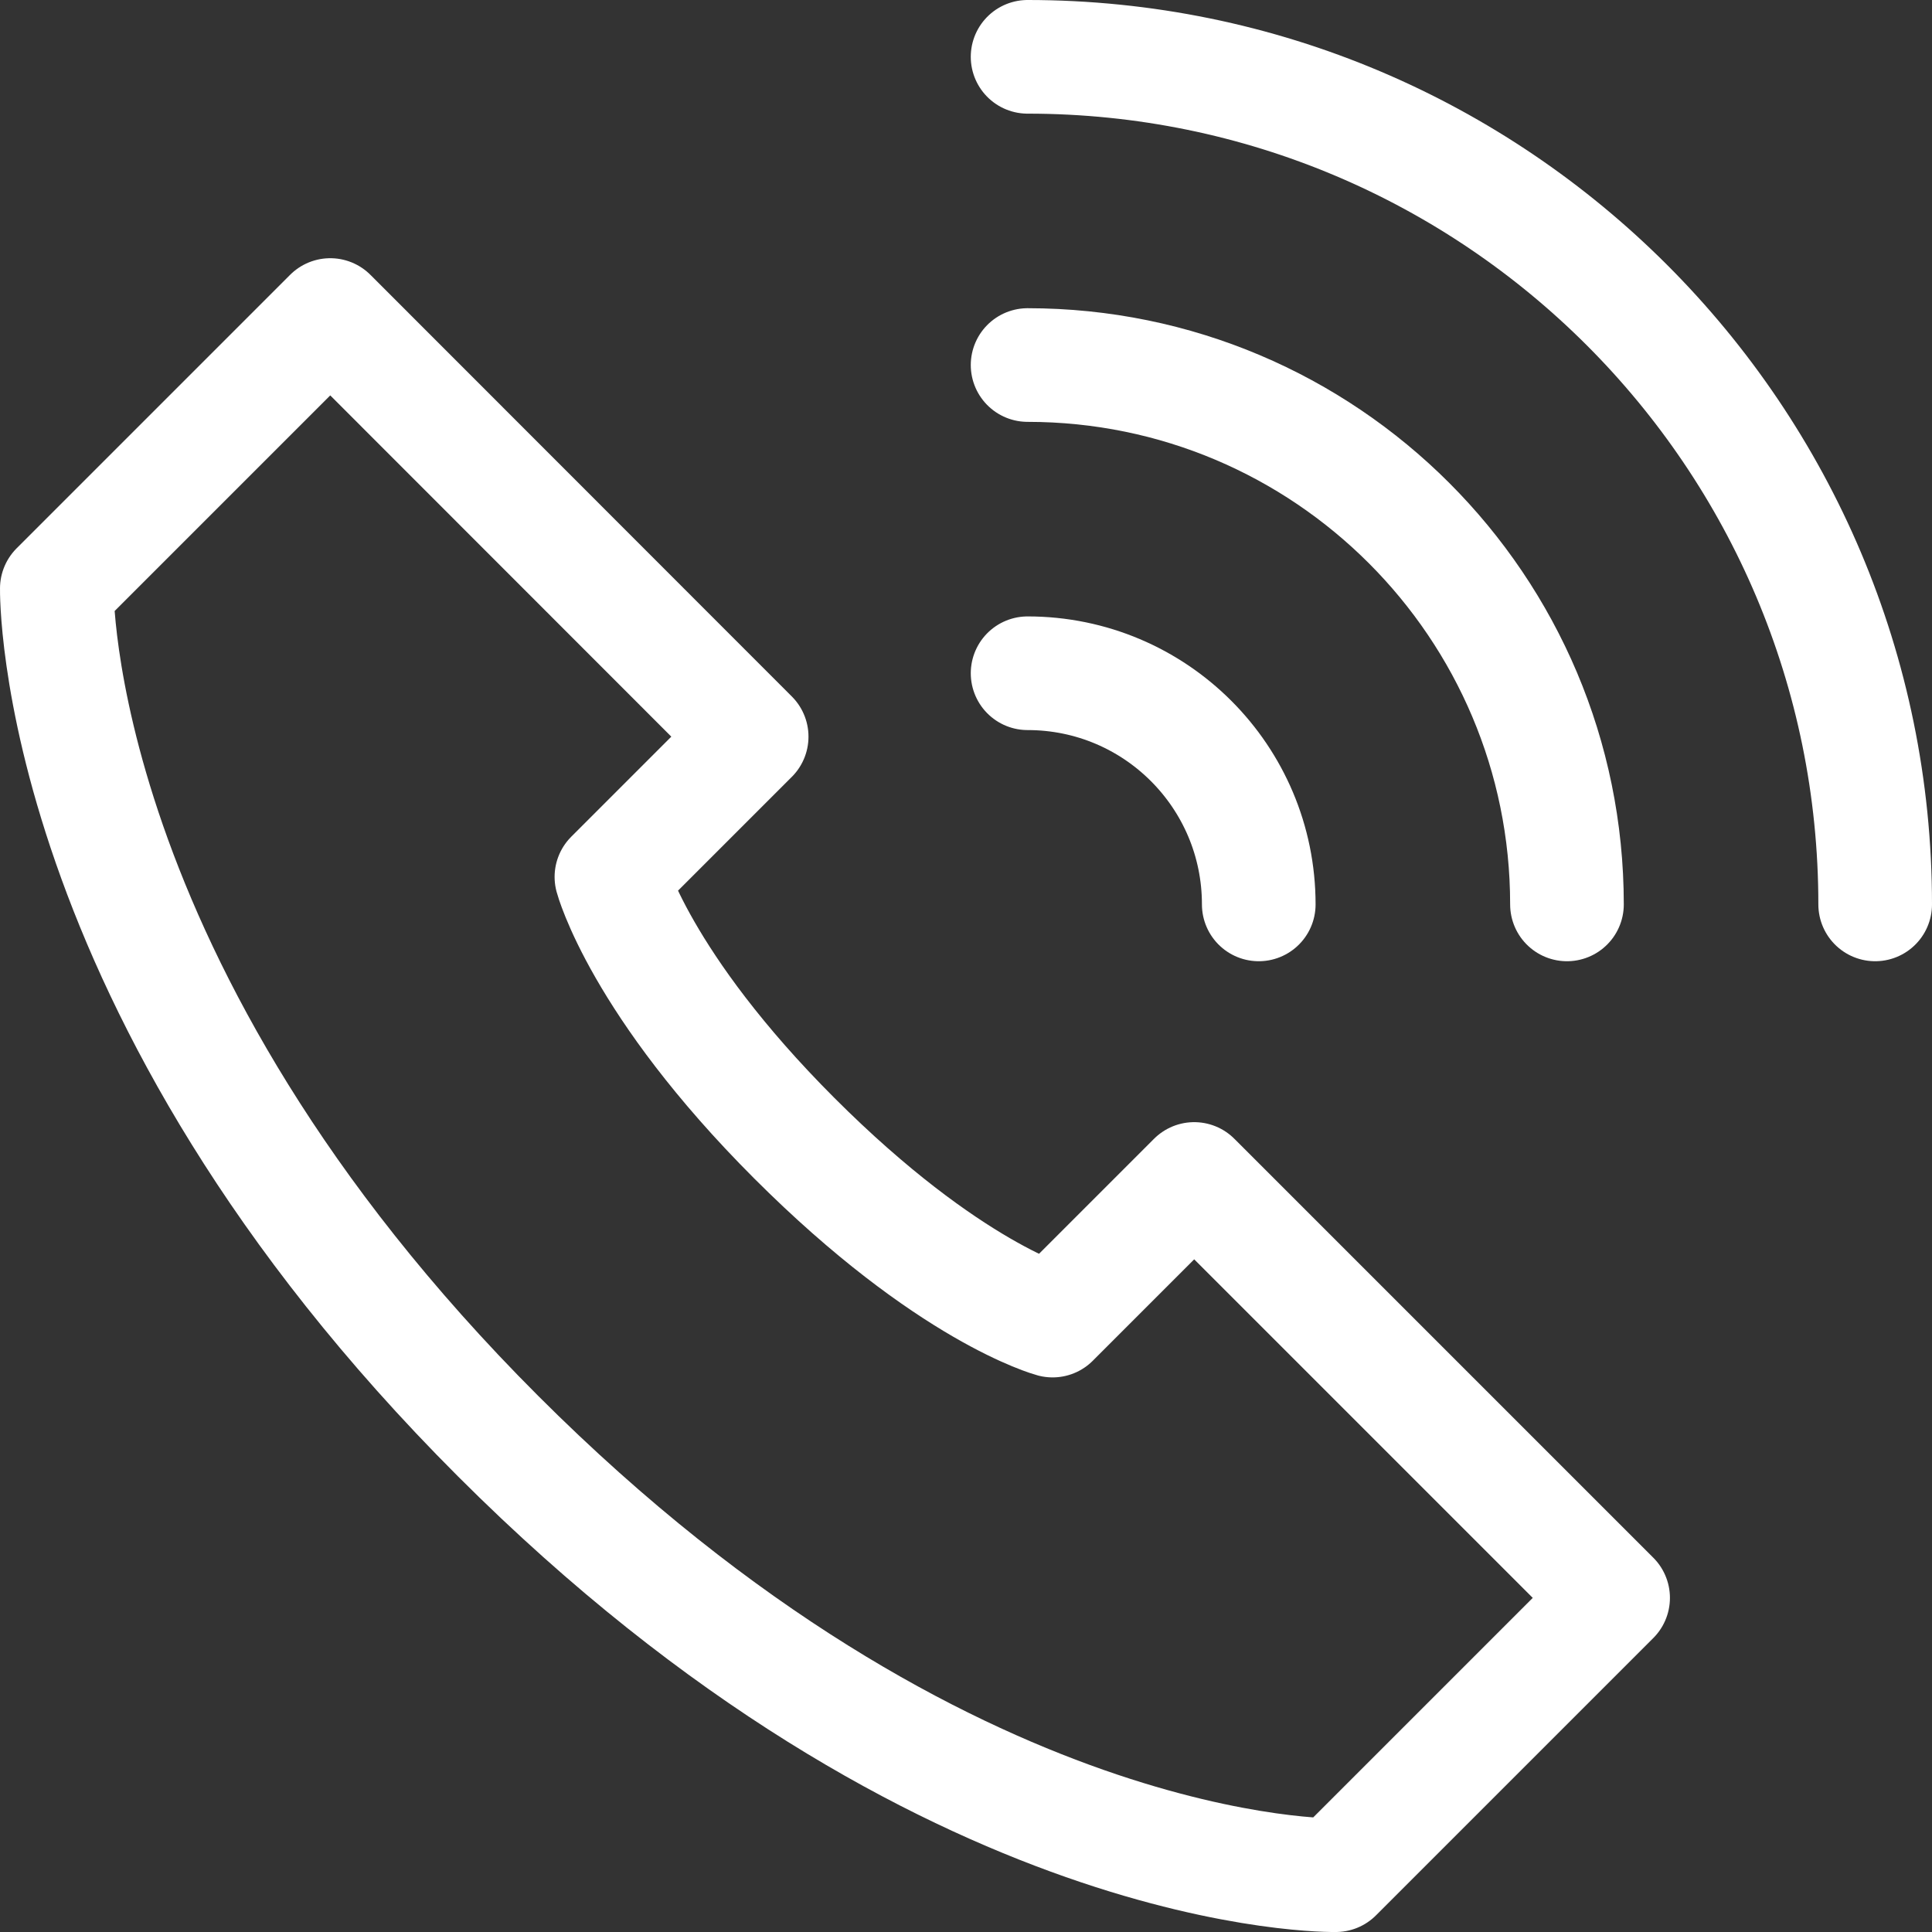
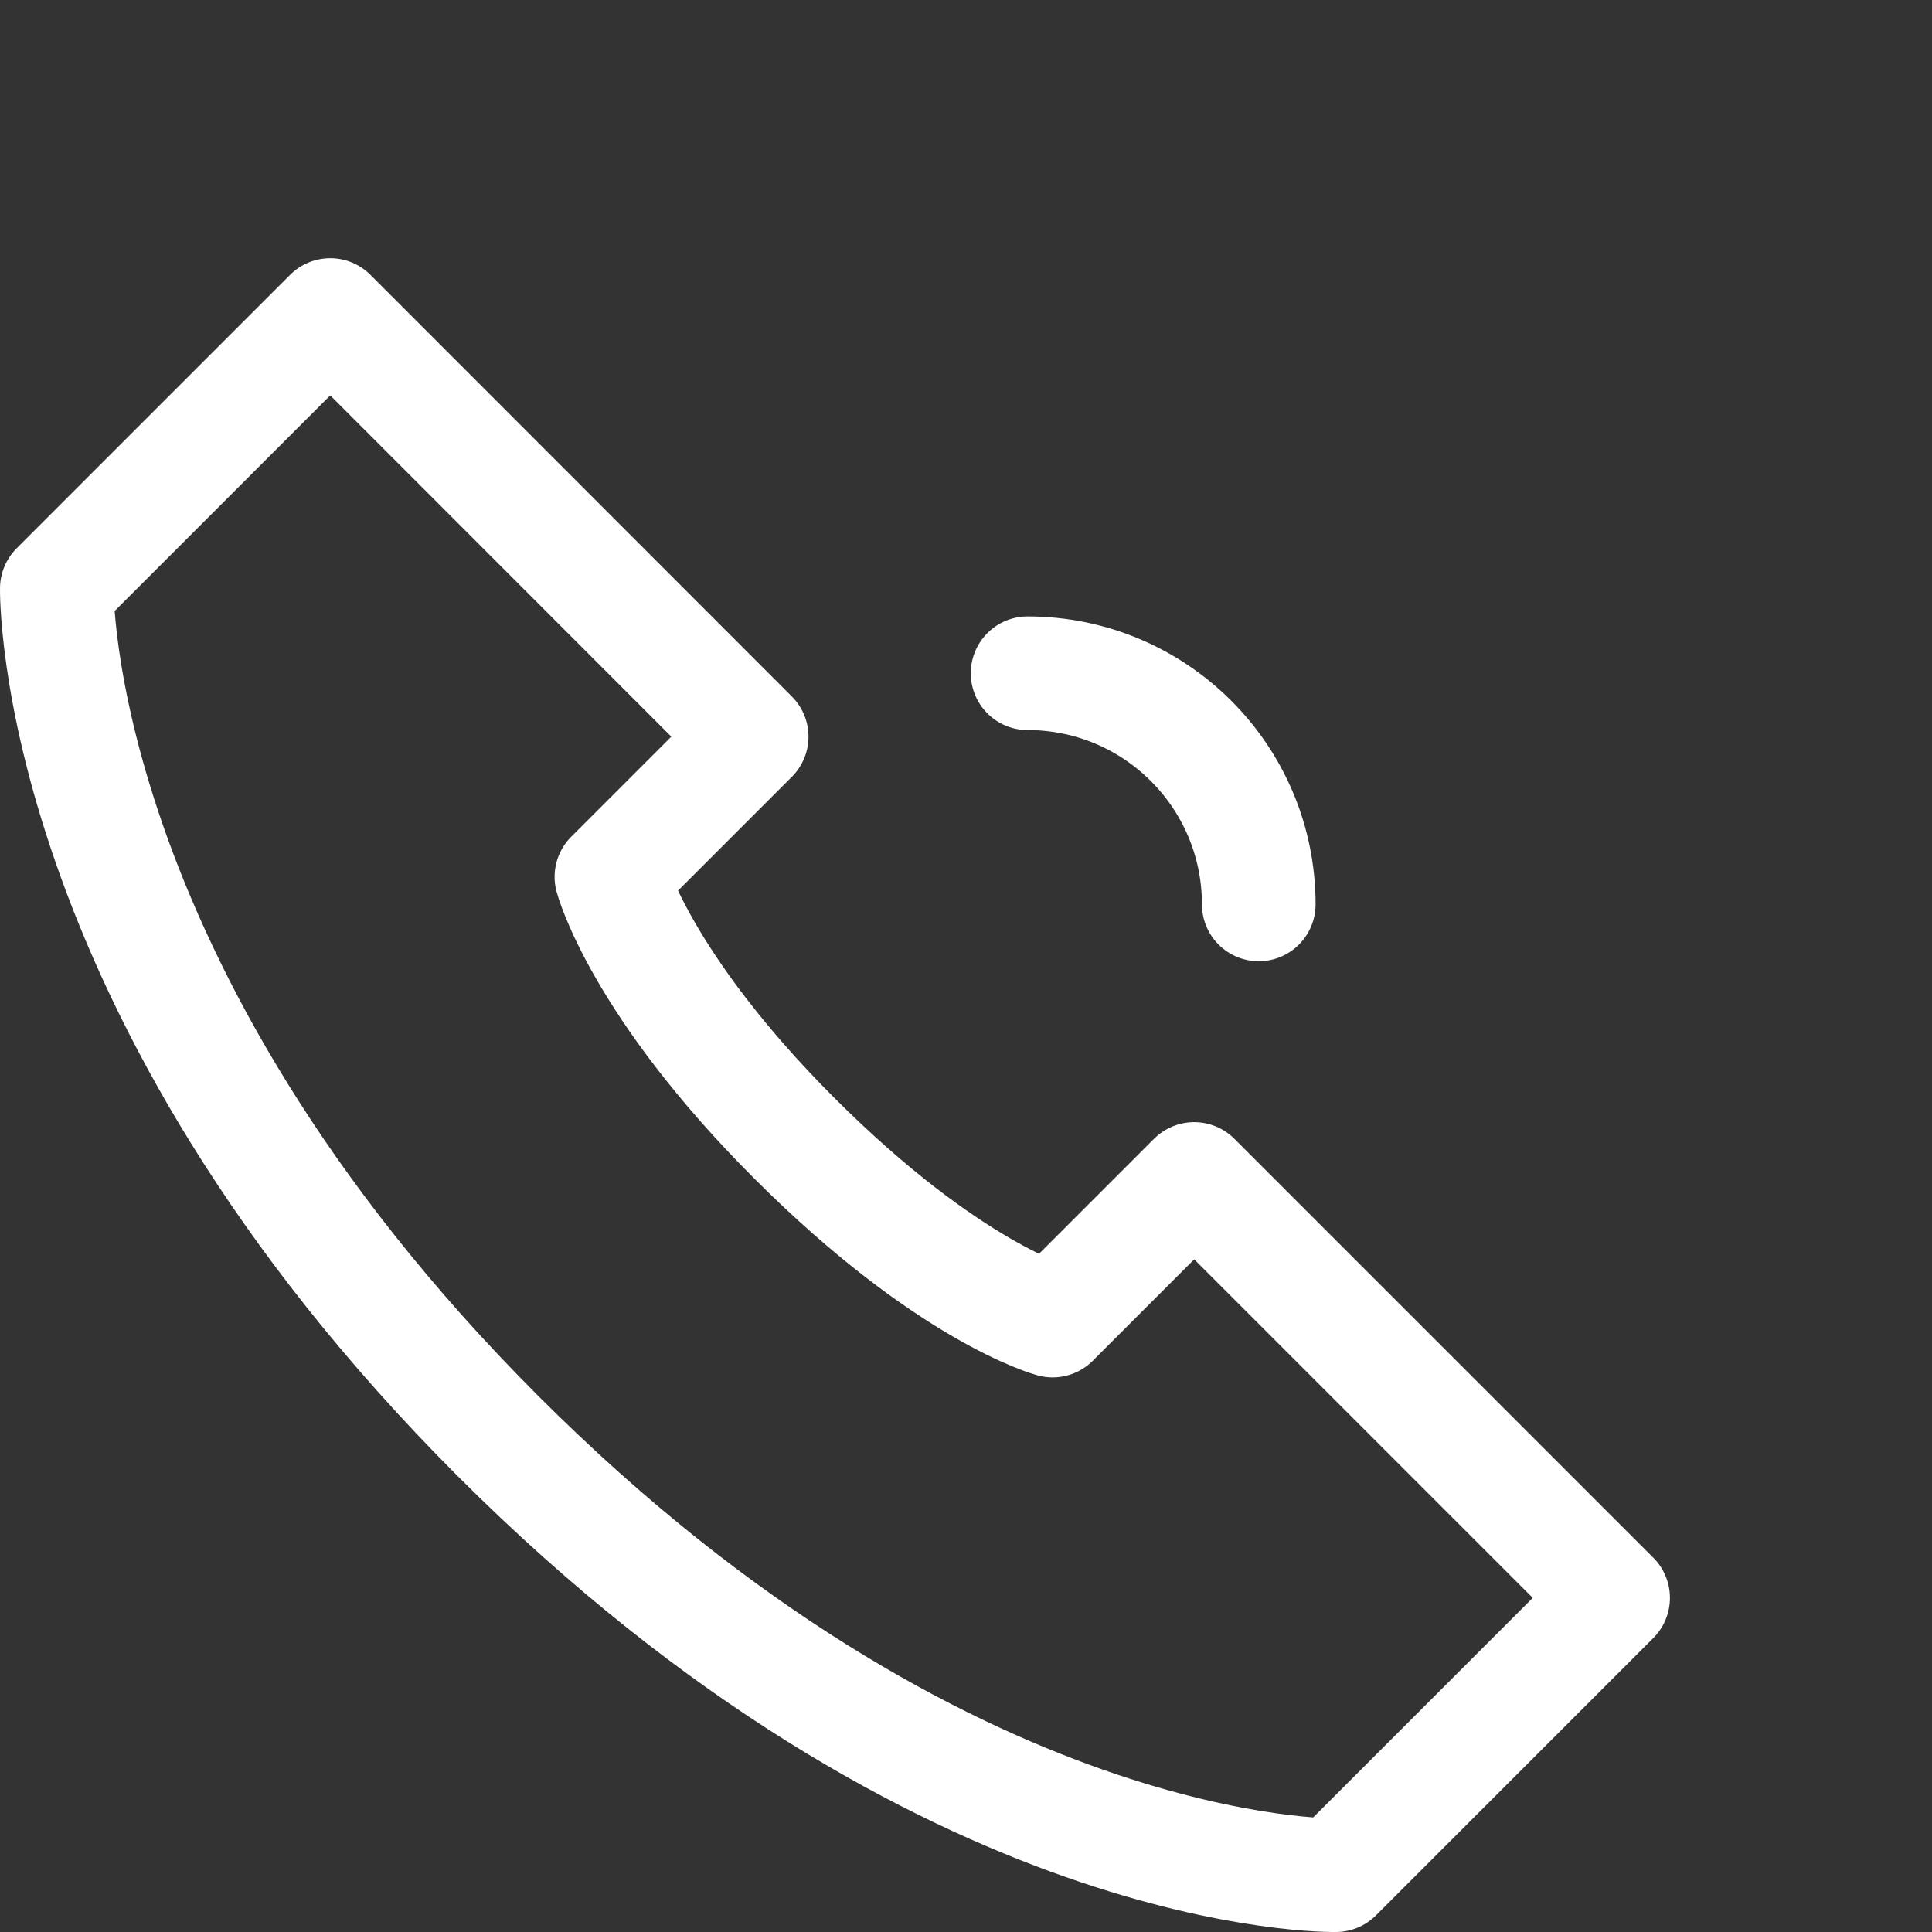
<svg xmlns="http://www.w3.org/2000/svg" id="Layer_2" data-name="Layer 2" viewBox="0 0 85 85">
  <rect x="0" y="0" width="85" height="85" fill="#333333" stroke="none" />
  <defs>
    <style>
      .cls-1 {
        fill: none;
        stroke: #fff;
        stroke-linecap: round;
        stroke-linejoin: round;
        stroke-width: 5px;
      }
    </style>
  </defs>
  <g id="Layer_1-2" data-name="Layer 1">
    <g id="g112">
      <g id="g118">
-         <path id="path120" class="cls-1" d="M82.5,39.79c0-20.59-16.69-37.29-37.29-37.29" />
-       </g>
+         </g>
      <g id="g122">
        <path id="path124" class="cls-1" d="M55.38,39.79c0-5.62-4.55-10.17-10.17-10.17" />
      </g>
      <g id="g126">
-         <path id="path128" class="cls-1" d="M68.94,39.79c0-13.1-10.62-23.73-23.73-23.73" />
-       </g>
+         </g>
      <g id="g130">
        <path id="path132" class="cls-1" d="M52.54,51.87l-6.23,6.23s-4.56-1.22-11.36-8.02c-6.8-6.8-8.05-11.5-8.05-11.5l6.17-6.17L14.53,13.86,2.5,25.89s-.3,17.58,19.41,37.29c19.7,19.7,36.86,19.32,36.86,19.32l12.2-12.2-18.43-18.43Z" />
      </g>
    </g>
  </g>
</svg>